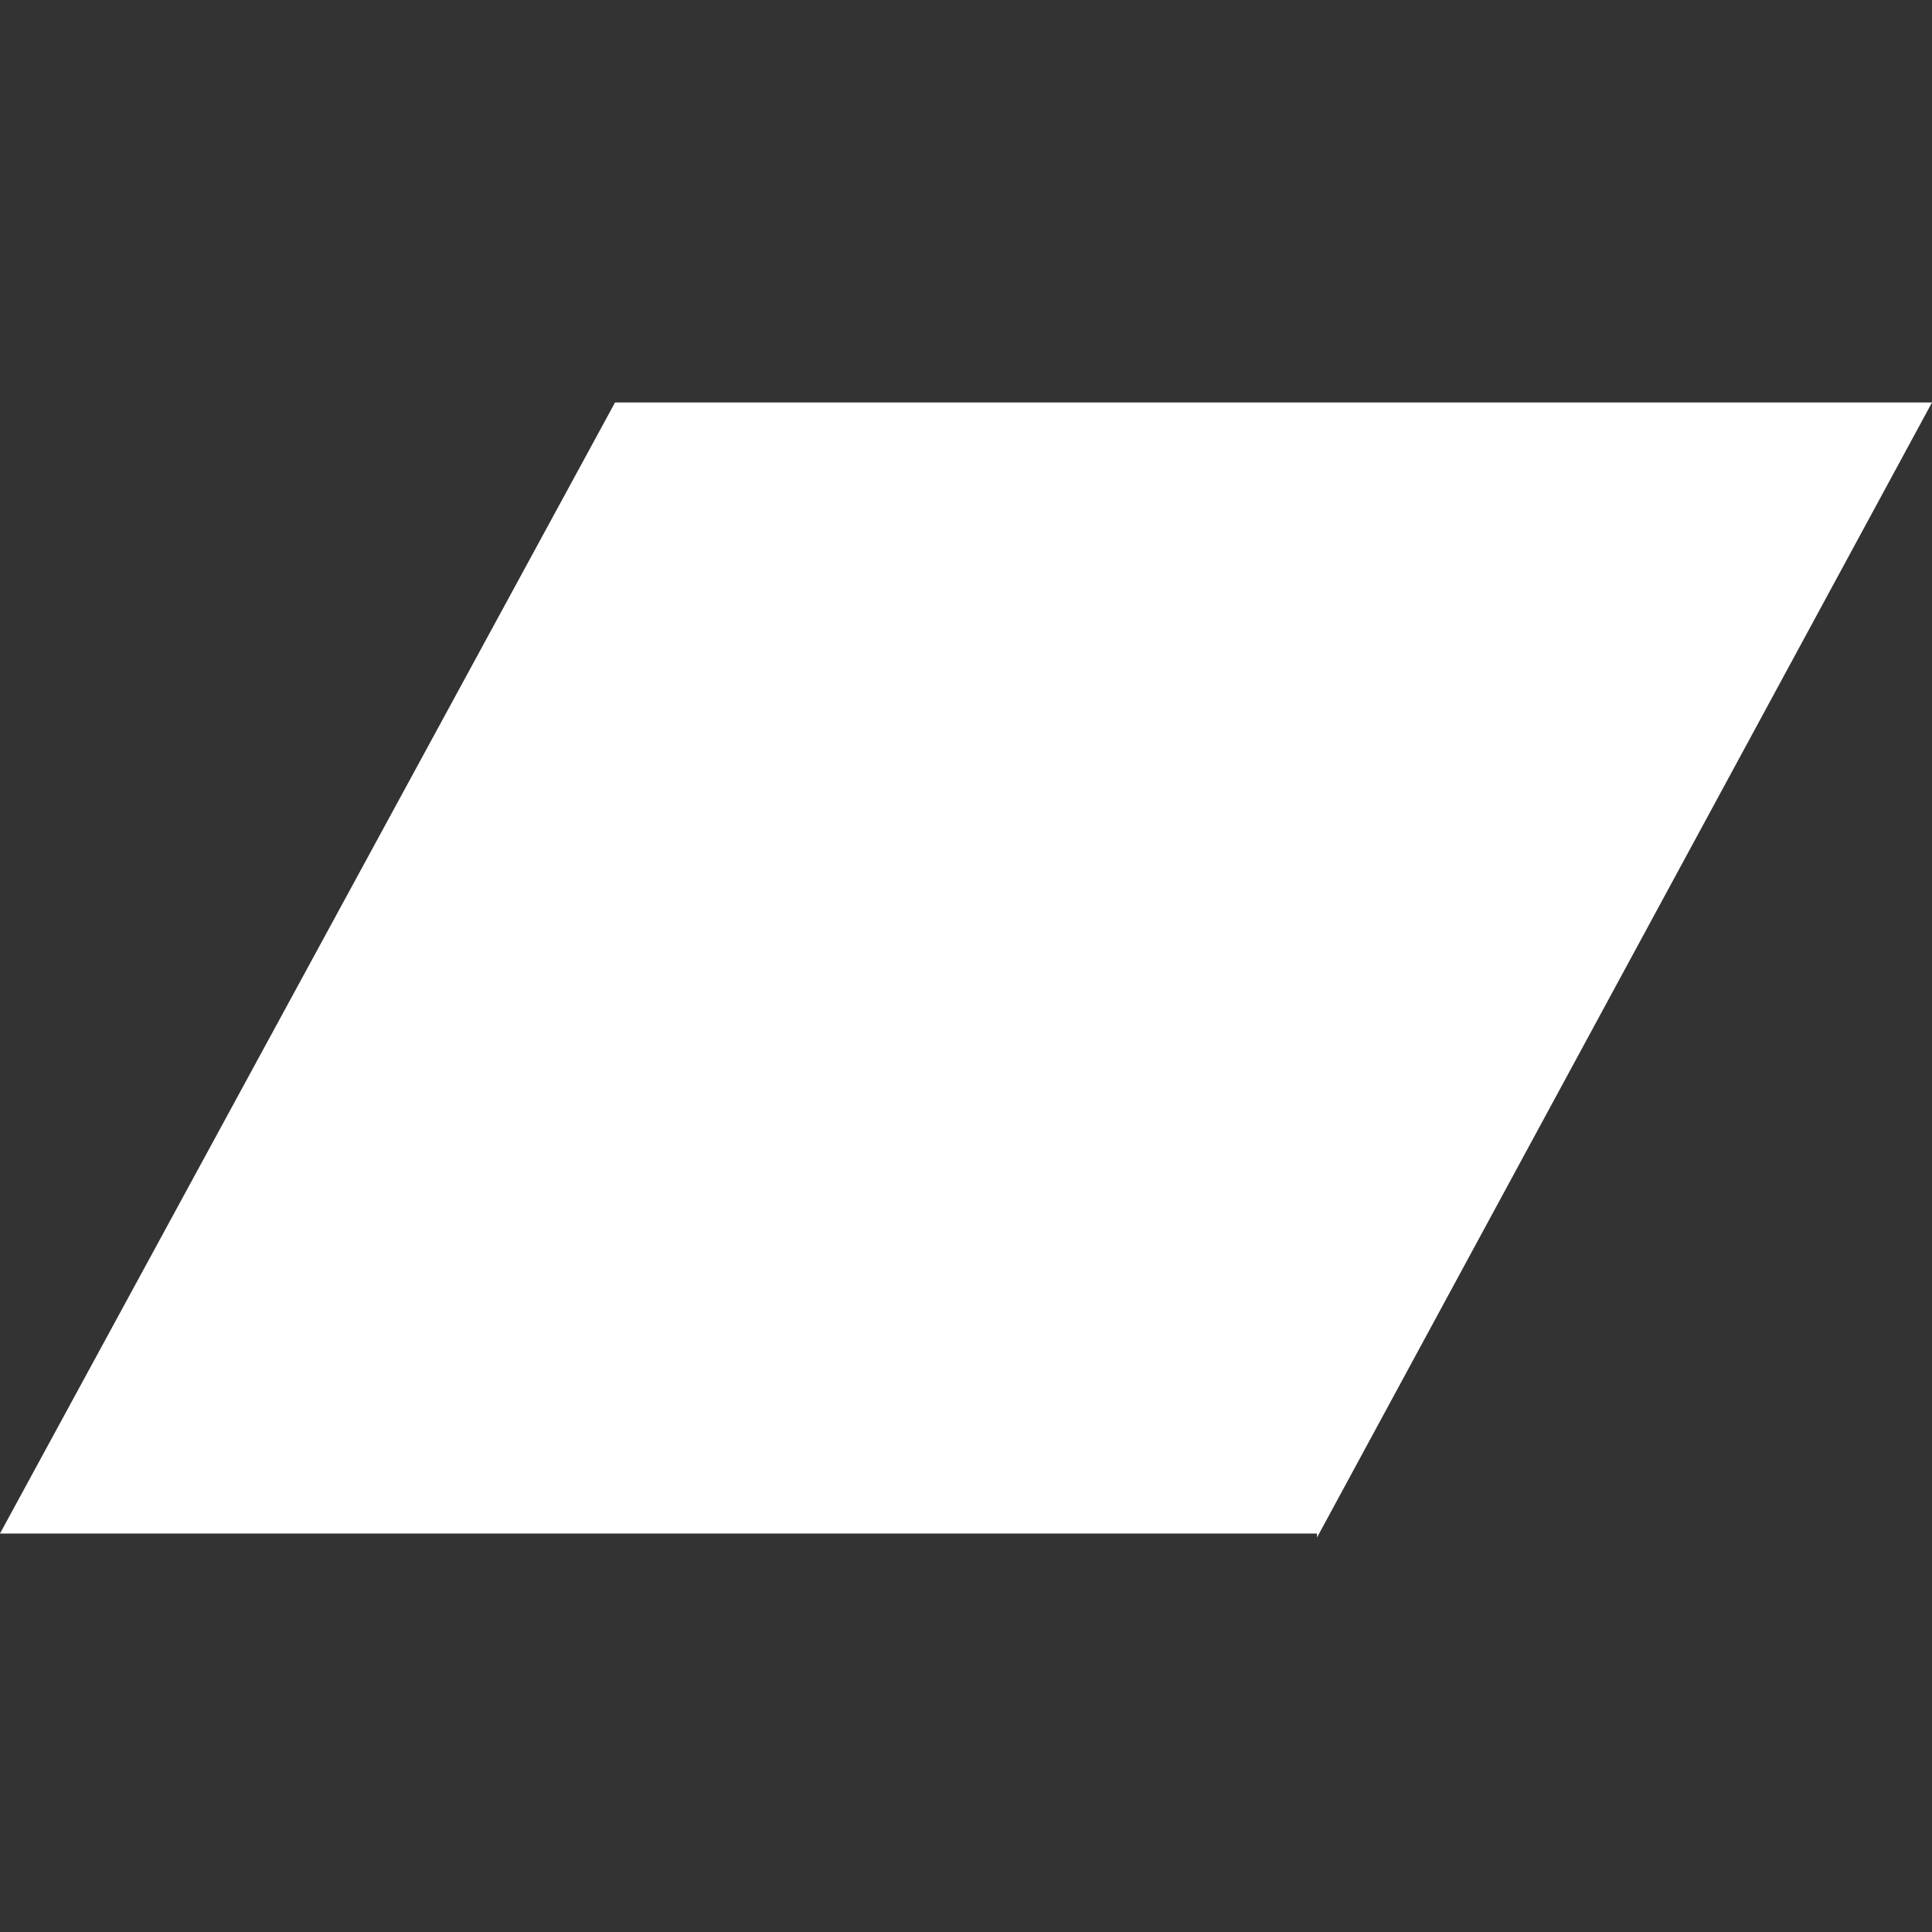
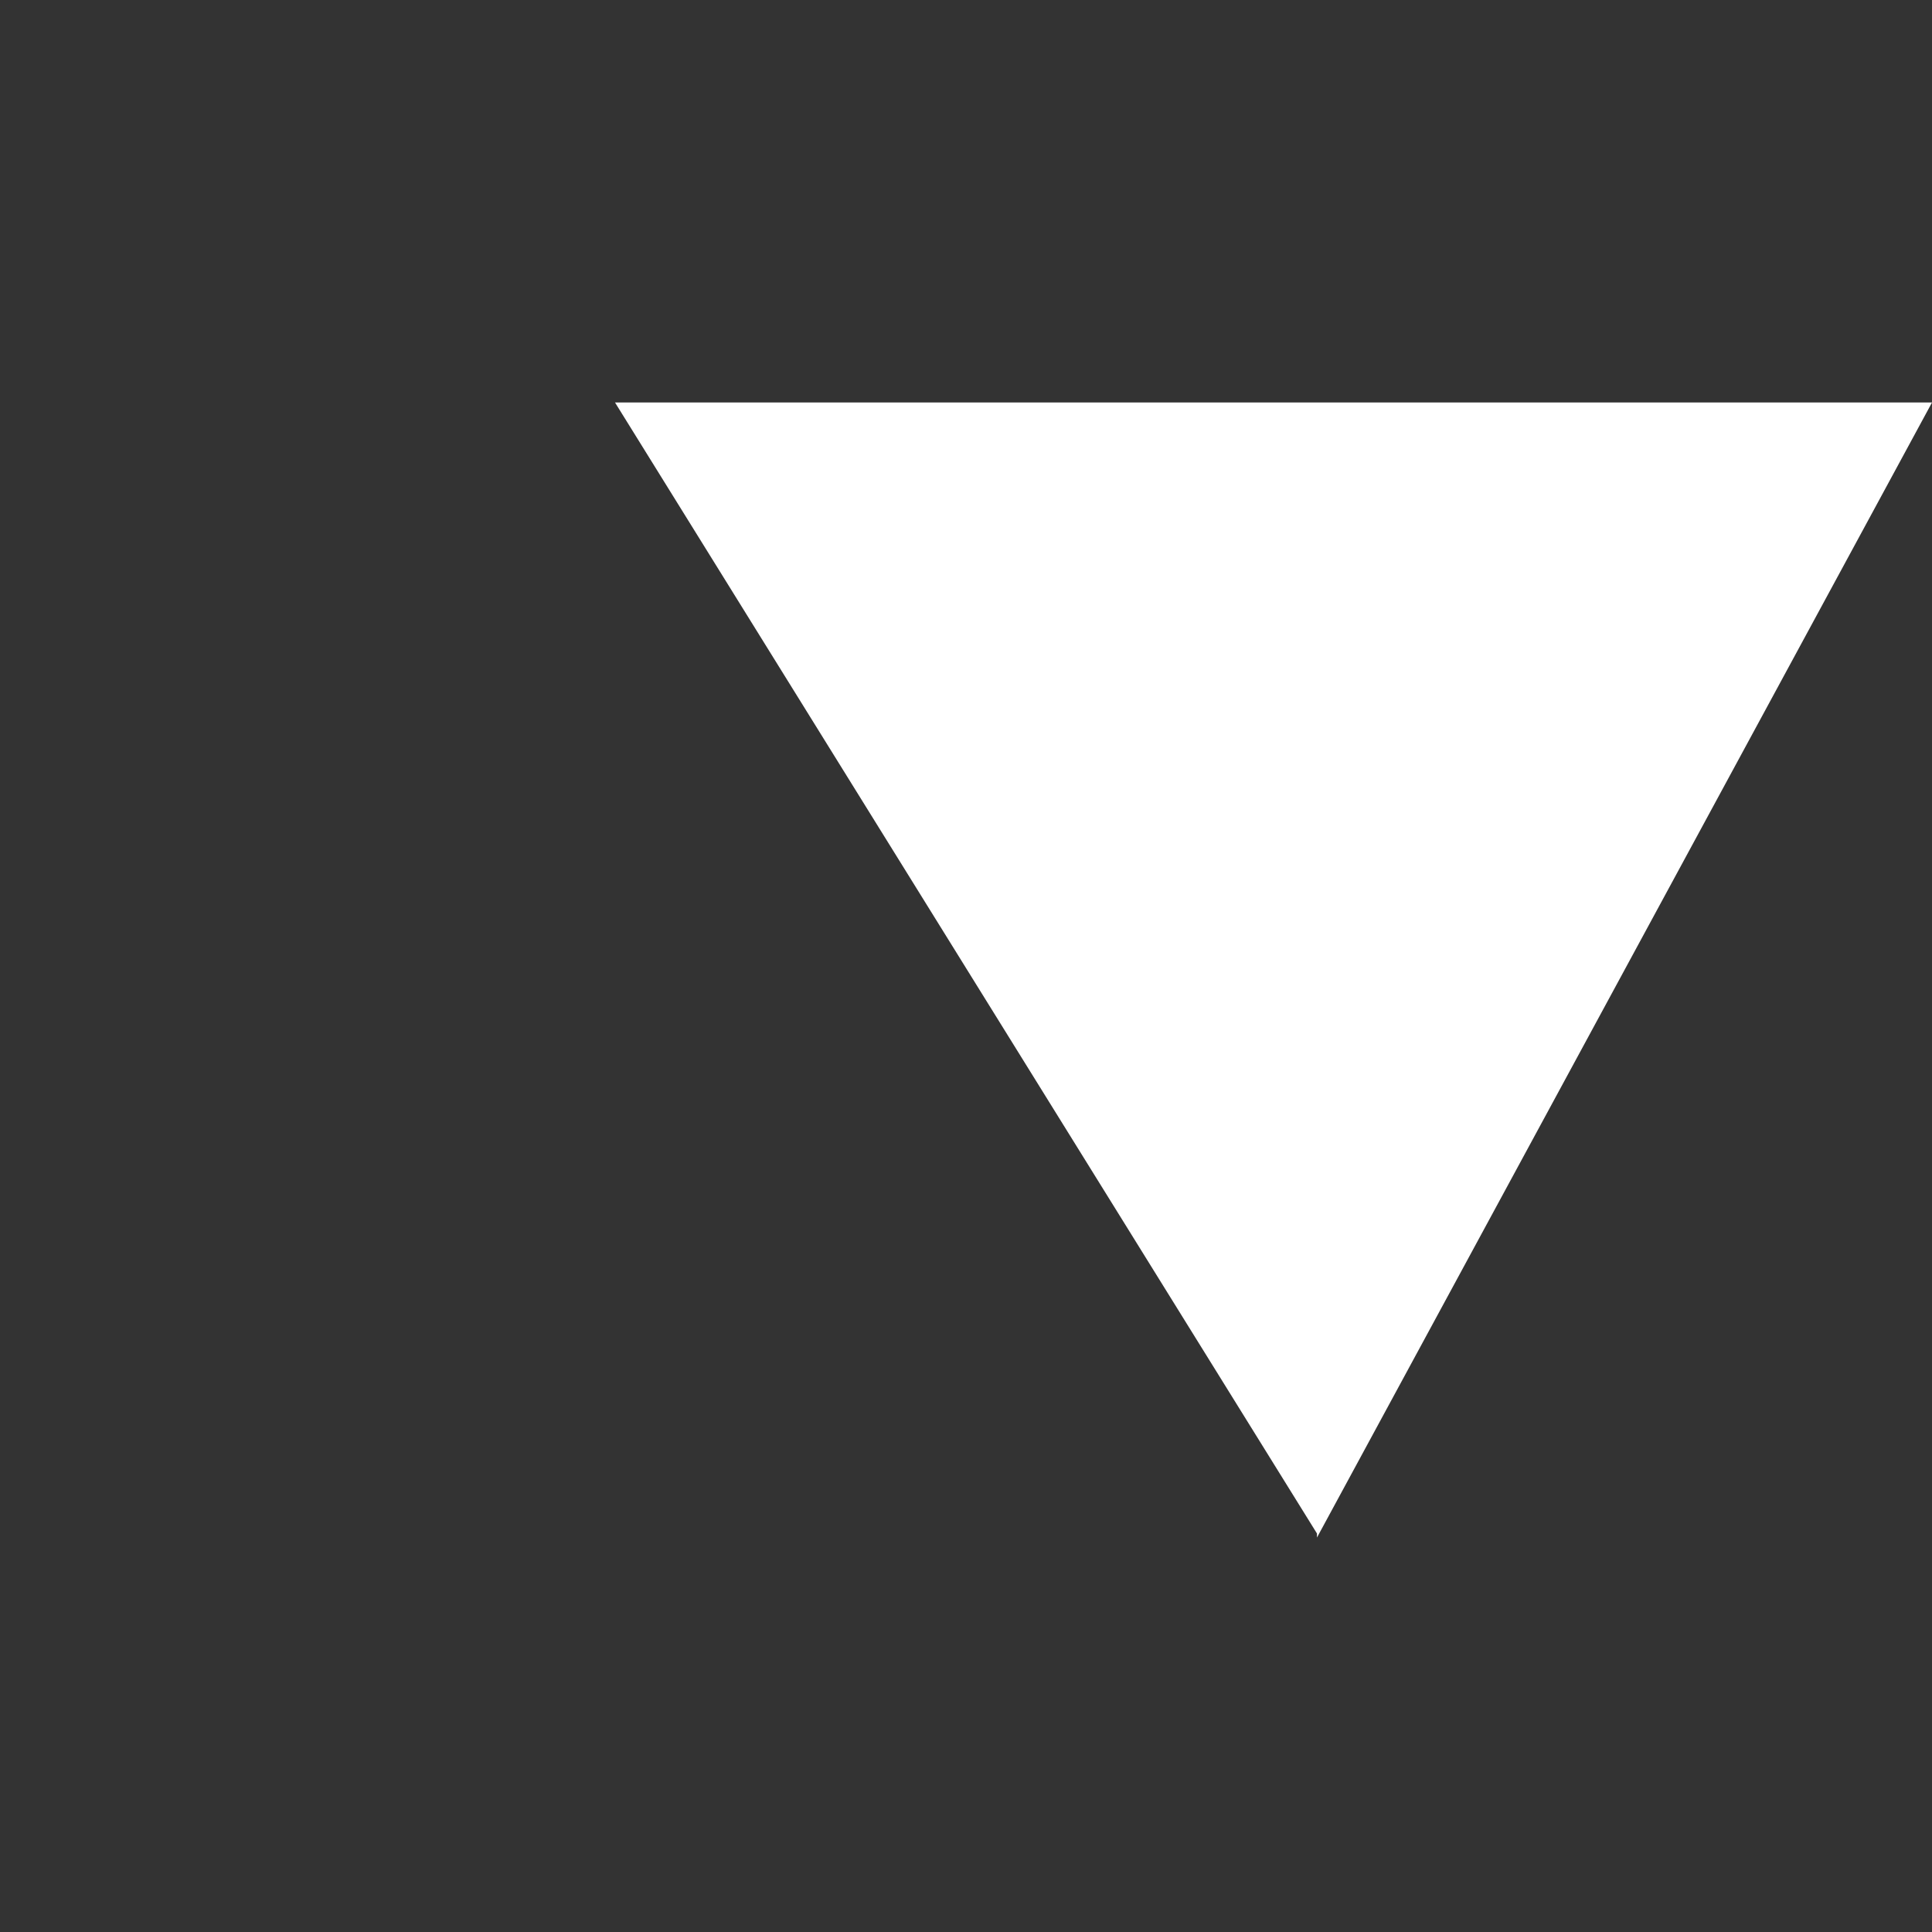
<svg xmlns="http://www.w3.org/2000/svg" id="Ebene_1" data-name="Ebene 1" viewBox="0 0 24 24">
  <rect x="0" y="0" width="24" height="24" fill="#333333" stroke="none" />
  <defs>
    <style>.cls-1{fill:none;}.cls-2{fill:#fff;}</style>
  </defs>
-   <rect class="cls-1" width="24" height="24" />
  <g id="BandCamp">
    <g id="g12">
-       <path id="path18" class="cls-2" d="M16.36,19.05H0L7.64,5H24l-7.64,14.1" />
+       <path id="path18" class="cls-2" d="M16.36,19.05L7.64,5H24l-7.64,14.1" />
    </g>
  </g>
</svg>